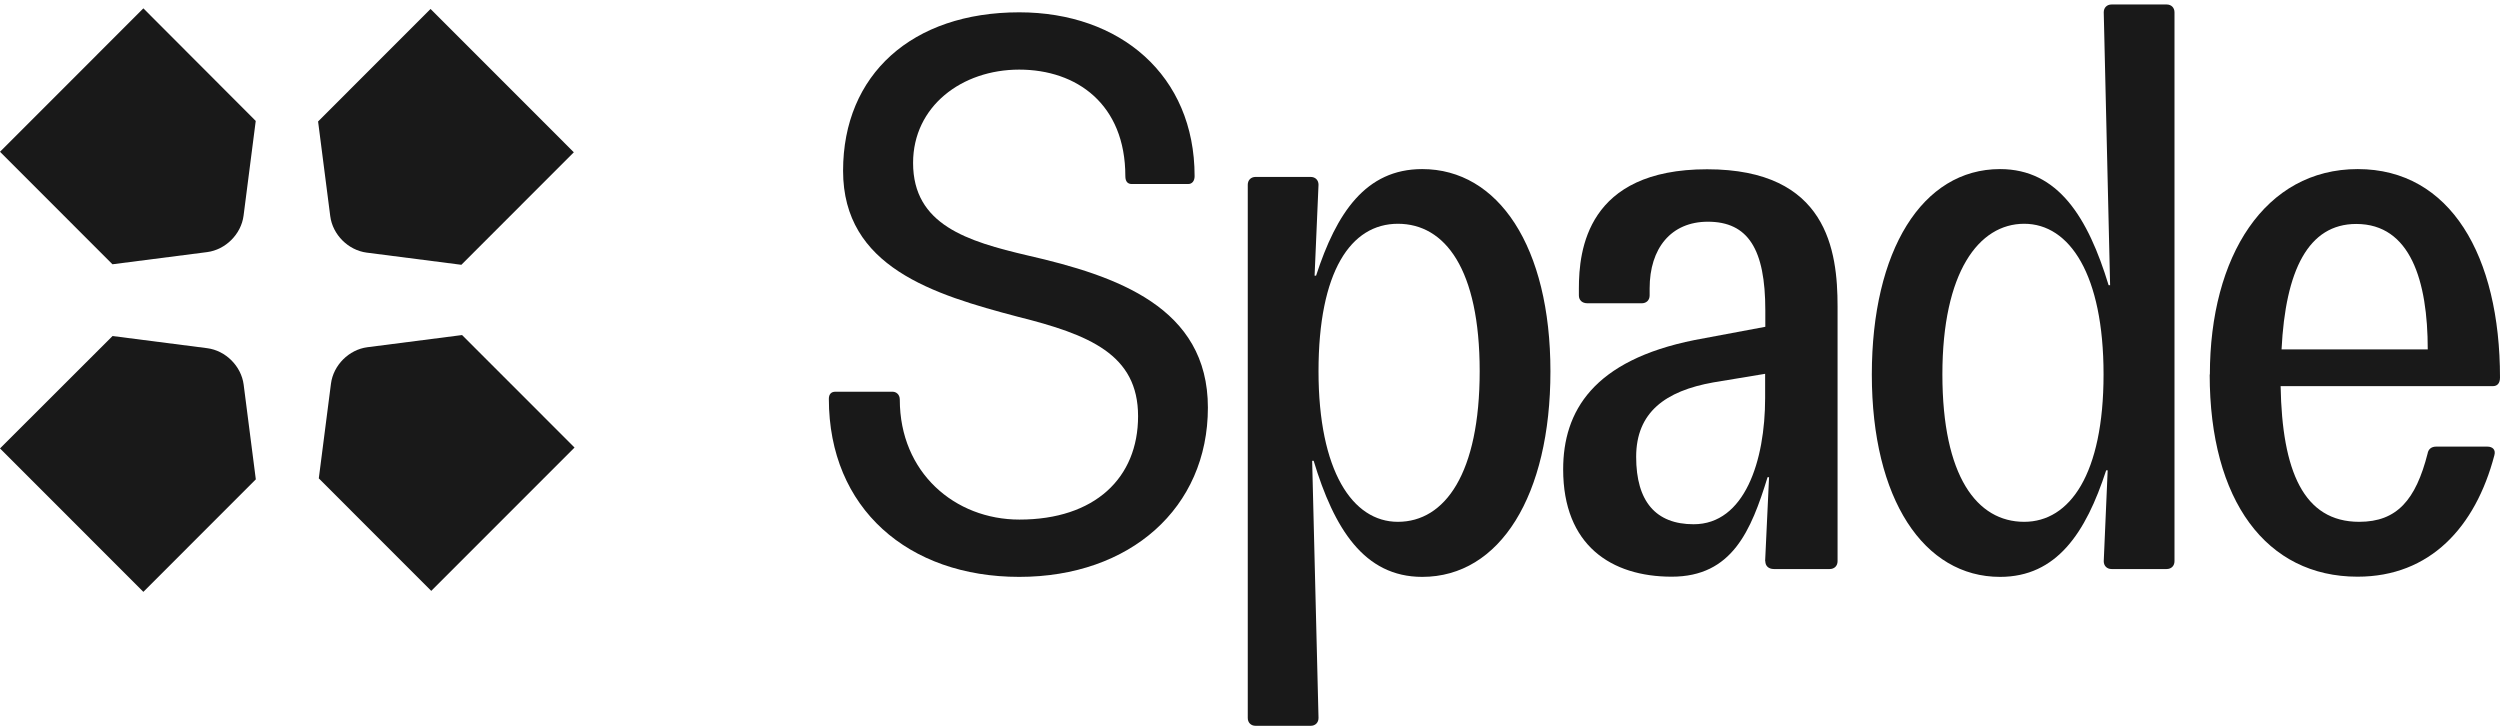
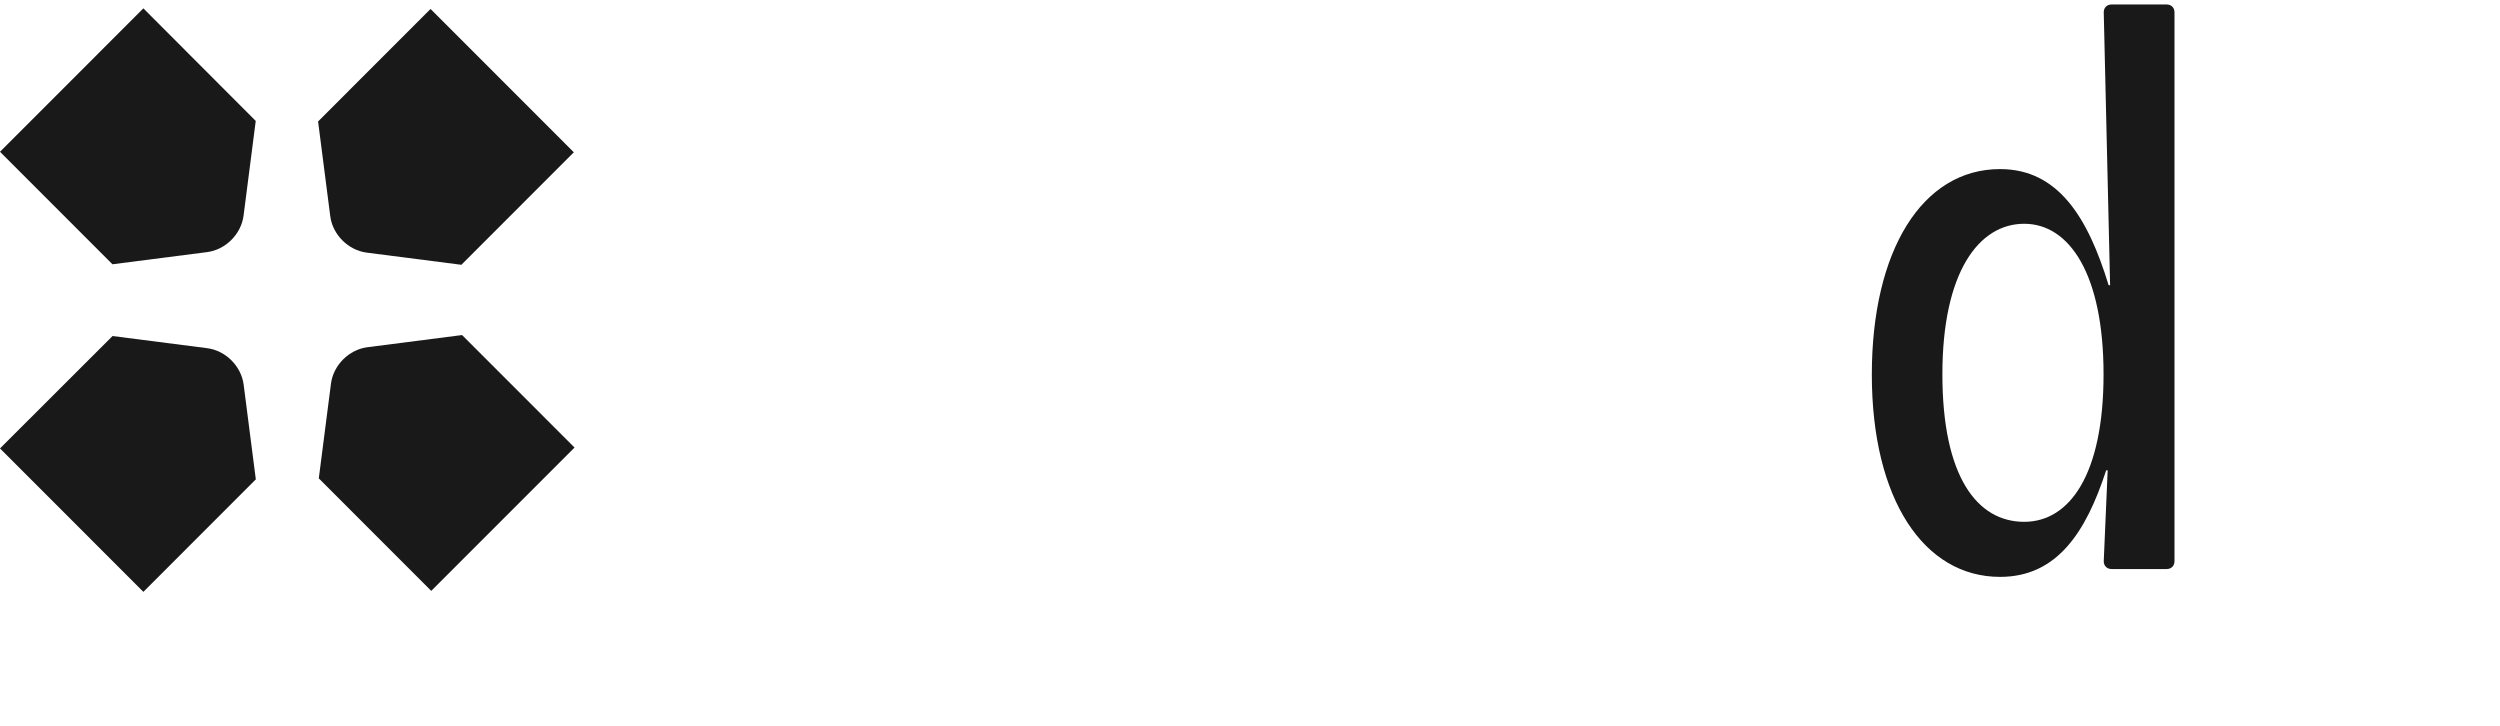
<svg xmlns="http://www.w3.org/2000/svg" width="558" height="162" viewBox="0 0 558 162" fill="none">
  <path d="M16 17.87L0 33.876L25.1 58.986L46.235 56.269C50.358 55.733 53.828 52.262 54.363 48.137L57.08 26.994L31.999 1.864L16 17.87Z" fill="#191919" />
  <path d="M112.097 18.006L96.097 2L70.997 27.11L73.713 48.253C74.249 52.378 77.718 55.849 81.842 56.385L102.977 59.102L128.077 33.992L112.077 17.986" fill="#191919" />
  <path d="M112.235 115.898L128.235 99.892L103.135 74.783L82 77.5C77.876 78.035 74.407 81.506 73.871 85.632L71.155 106.775L96.255 131.885L112.255 115.879" fill="#191919" />
  <path d="M16 116.096L31.999 132.102L57.099 106.992L54.383 85.849C53.848 81.724 50.378 78.253 46.254 77.717L25.12 75L0 100.09L16 116.096Z" fill="#191919" />
  <g clip-path="url(#clip0_2255_65)">
-     <path d="M185 89.019C185 87.978 185.543 87.436 186.42 87.436H199.247C199.957 87.436 200.834 87.978 200.834 89.186C200.834 105.473 213.117 115.97 227.531 115.97C244.367 115.97 254.018 106.681 254.018 92.893C254.018 79.105 243.156 74.689 227.155 70.69C208.354 65.733 188.175 59.61 188.175 38.115C188.175 16.621 203.592 2.75 227.489 2.75C249.966 2.75 266.636 16.746 266.636 39.323C266.636 40.365 266.092 41.073 265.215 41.073H252.598C251.721 41.073 251.177 40.531 251.177 39.323C251.177 23.244 240.315 15.538 227.489 15.538C214.663 15.538 203.8 23.744 203.8 36.366C203.8 50.196 215.916 53.861 229.411 57.027C249.256 61.568 269.602 68.566 269.602 90.977C269.602 113.388 252.222 128.759 227.489 128.759C202.756 128.759 185 113.513 185 89.019Z" fill="#191919" />
-     <path d="M346.057 82.895C346.057 110.555 334.818 128.759 317.438 128.759C304.445 128.759 297.761 117.928 293.207 102.849H292.873L294.293 160.25C294.293 161.292 293.583 162 292.538 162H280.255C279.211 162 278.501 161.292 278.501 160.25V41.24C278.501 40.198 279.211 39.49 280.255 39.49H292.538C293.583 39.49 294.293 40.198 294.293 41.24L293.416 61.526H293.75C298.304 47.53 304.821 37.74 317.438 37.74C334.442 37.74 346.057 55.069 346.057 82.895ZM312.007 116.47C322.535 116.47 330.265 105.64 330.265 82.854C330.265 60.068 322.535 49.946 312.007 49.946C301.479 49.946 294.293 60.61 294.293 82.854C294.293 105.098 301.855 116.47 312.007 116.47Z" fill="#191919" />
-     <path d="M393.977 125.259L394.854 106.514H394.52C390.844 118.428 386.624 128.717 373.129 128.717C359.635 128.717 348.898 121.719 348.898 104.765C348.898 91.81 355.582 80.438 378.226 75.897L394.019 72.94V69.274C394.019 55.611 390.175 49.487 381.193 49.487C372.962 49.487 368.199 55.444 368.199 64.359V65.942C368.199 66.983 367.489 67.691 366.445 67.691H354.329C353.117 67.691 352.407 66.983 352.407 65.942V64.359C352.407 55.944 354.162 37.782 381.026 37.782C407.889 37.782 410.145 55.986 410.145 68.399V125.259C410.145 126.301 409.435 127.009 408.391 127.009H395.941C394.729 127.009 394.019 126.301 394.019 125.259H393.977ZM378.017 117.012C389.423 117.012 393.977 102.849 393.977 88.852V83.437L382.404 85.353C371.709 87.269 365.191 92.018 365.191 101.974C365.191 111.93 369.578 117.012 378.017 117.012Z" fill="#191919" />
    <path d="M417.791 83.604C417.791 55.944 429.029 37.74 446.409 37.74C459.402 37.74 466.045 48.571 470.641 63.65H470.975L469.555 2.75C469.555 1.708 470.265 1 471.309 1H483.592C484.637 1 485.347 1.708 485.347 2.75V125.259C485.347 126.301 484.637 127.009 483.592 127.009H471.309C470.265 127.009 469.555 126.301 469.555 125.259L470.432 104.973H470.098C465.544 118.969 459.026 128.759 446.409 128.759C429.405 128.759 417.791 111.43 417.791 83.604ZM451.799 116.47C461.993 116.47 469.513 105.806 469.513 83.562C469.513 61.318 461.951 49.946 451.799 49.946C441.646 49.946 433.541 60.776 433.541 83.562C433.541 106.348 441.27 116.47 451.799 116.47Z" fill="#191919" />
-     <path d="M493.243 83.604C493.243 57.194 505.526 37.74 526.248 37.74C546.97 37.74 558 57.152 558 84.27C558 85.478 557.457 86.186 556.412 86.186H509.035C509.37 105.098 514.132 116.47 526.582 116.47C535.022 116.47 539.2 111.555 541.832 101.266C541.999 100.224 542.709 99.683 543.753 99.683H555.159C556.371 99.683 557.081 100.391 556.747 101.599C552.527 117.678 542.375 128.717 526.206 128.717C505.86 128.717 493.201 111.763 493.201 83.562L493.243 83.604ZM541.873 77.98C541.873 62.734 538.03 49.987 525.914 49.987C515.219 49.987 510.122 60.318 509.244 77.98H541.873Z" fill="#191919" />
  </g>
  <defs>
    <clipPath id="clip0_2255_65">
      <rect width="373" height="161" fill="white" transform="translate(185 1)" />
    </clipPath>
  </defs>
</svg>